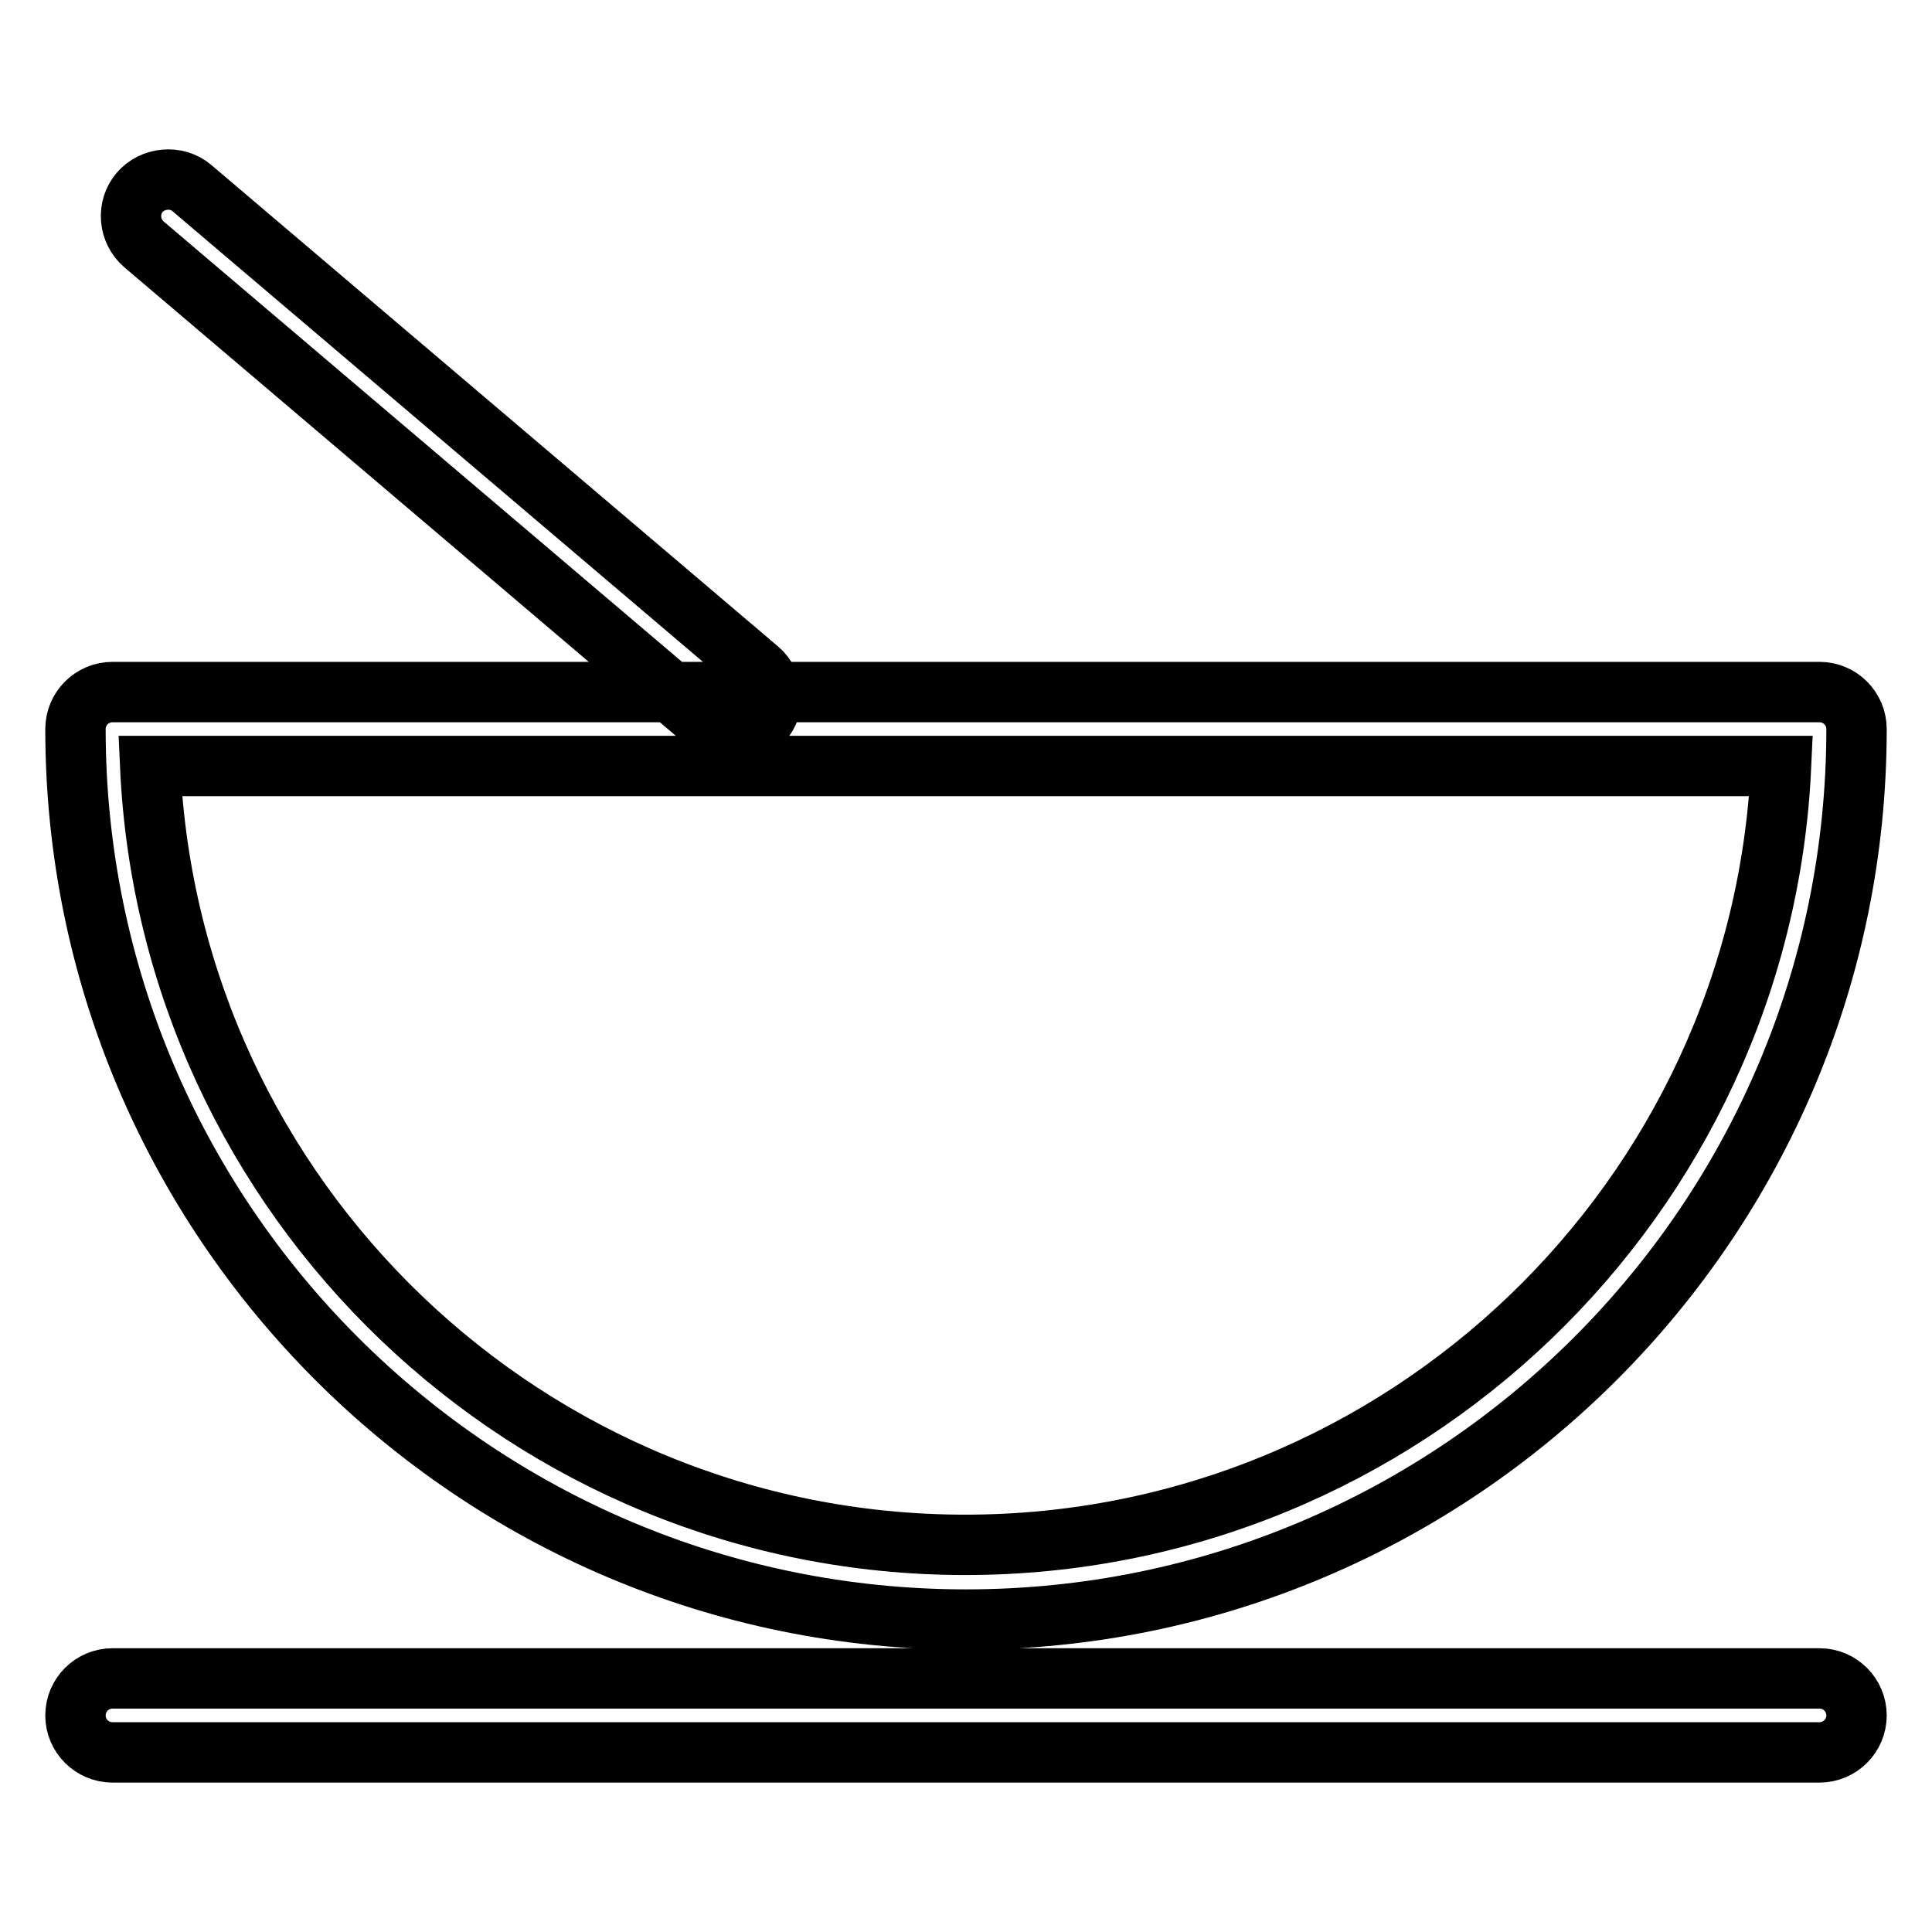
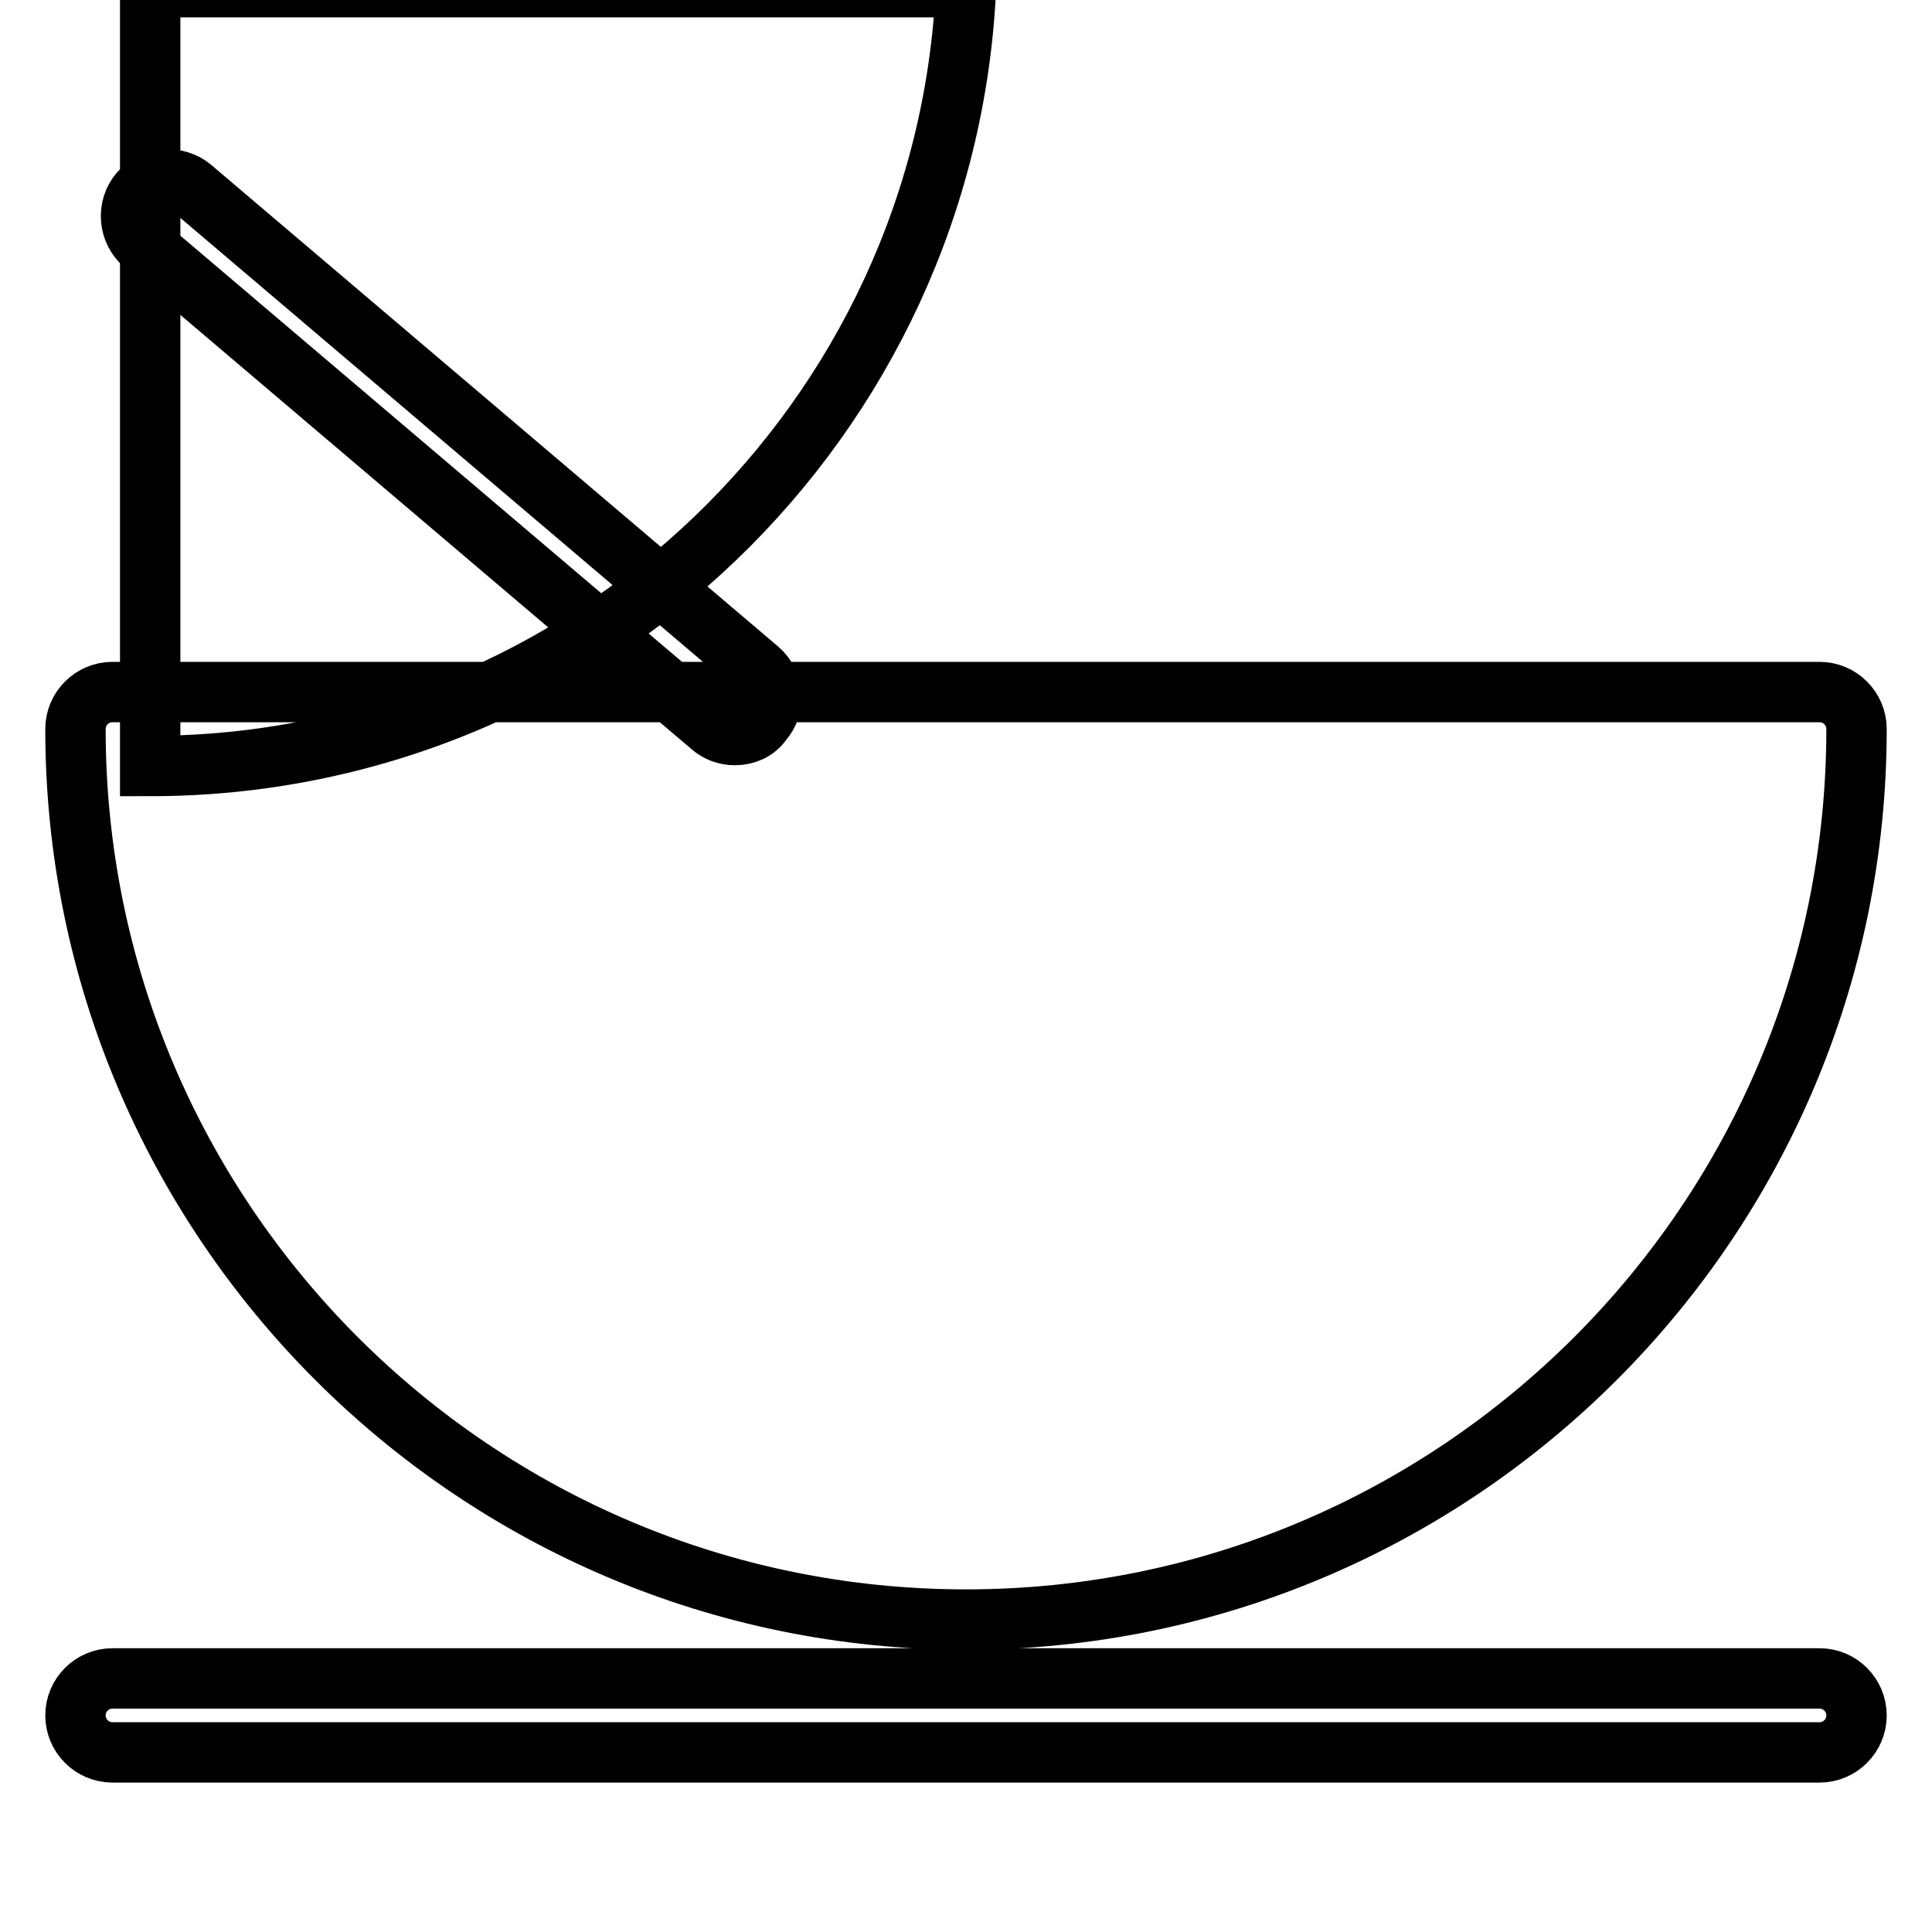
<svg xmlns="http://www.w3.org/2000/svg" version="1.1" x="0px" y="0px" viewBox="0 0 256 256" enable-background="new 0 0 256 256" xml:space="preserve">
  <g>
-     <path stroke-width="8" fill-opacity="0" stroke="#000000" d="M128,214.6c-65.1,0-118-52.9-118-118c0-2.7,2.2-4.9,4.9-4.9l0,0h226.2c2.7,0,4.9,2.2,4.9,4.9 C246,161.7,193.1,214.6,128,214.6L128,214.6z M19.9,101.5c2.6,57.4,50.1,103.2,108,103.2c58,0,105.5-45.9,108.1-103.2H19.9z  M241.1,232.2H14.9c-2.7,0-4.9-2.2-4.9-4.9s2.2-4.9,4.9-4.9h226.2c2.7,0,4.9,2.2,4.9,4.9S243.8,232.2,241.1,232.2L241.1,232.2 L241.1,232.2z M97.4,97.4c-1.2,0-2.3-0.4-3.2-1.2L19.1,32.4c-2.1-1.8-2.3-4.9-0.6-6.9s4.9-2.3,6.9-0.6l75.1,63.8 c2.1,1.8,2.3,4.9,0.5,6.9C100.2,96.8,98.8,97.4,97.4,97.4z" />
+     <path stroke-width="8" fill-opacity="0" stroke="#000000" d="M128,214.6c-65.1,0-118-52.9-118-118c0-2.7,2.2-4.9,4.9-4.9l0,0h226.2c2.7,0,4.9,2.2,4.9,4.9 C246,161.7,193.1,214.6,128,214.6L128,214.6z M19.9,101.5c58,0,105.5-45.9,108.1-103.2H19.9z  M241.1,232.2H14.9c-2.7,0-4.9-2.2-4.9-4.9s2.2-4.9,4.9-4.9h226.2c2.7,0,4.9,2.2,4.9,4.9S243.8,232.2,241.1,232.2L241.1,232.2 L241.1,232.2z M97.4,97.4c-1.2,0-2.3-0.4-3.2-1.2L19.1,32.4c-2.1-1.8-2.3-4.9-0.6-6.9s4.9-2.3,6.9-0.6l75.1,63.8 c2.1,1.8,2.3,4.9,0.5,6.9C100.2,96.8,98.8,97.4,97.4,97.4z" />
  </g>
</svg>